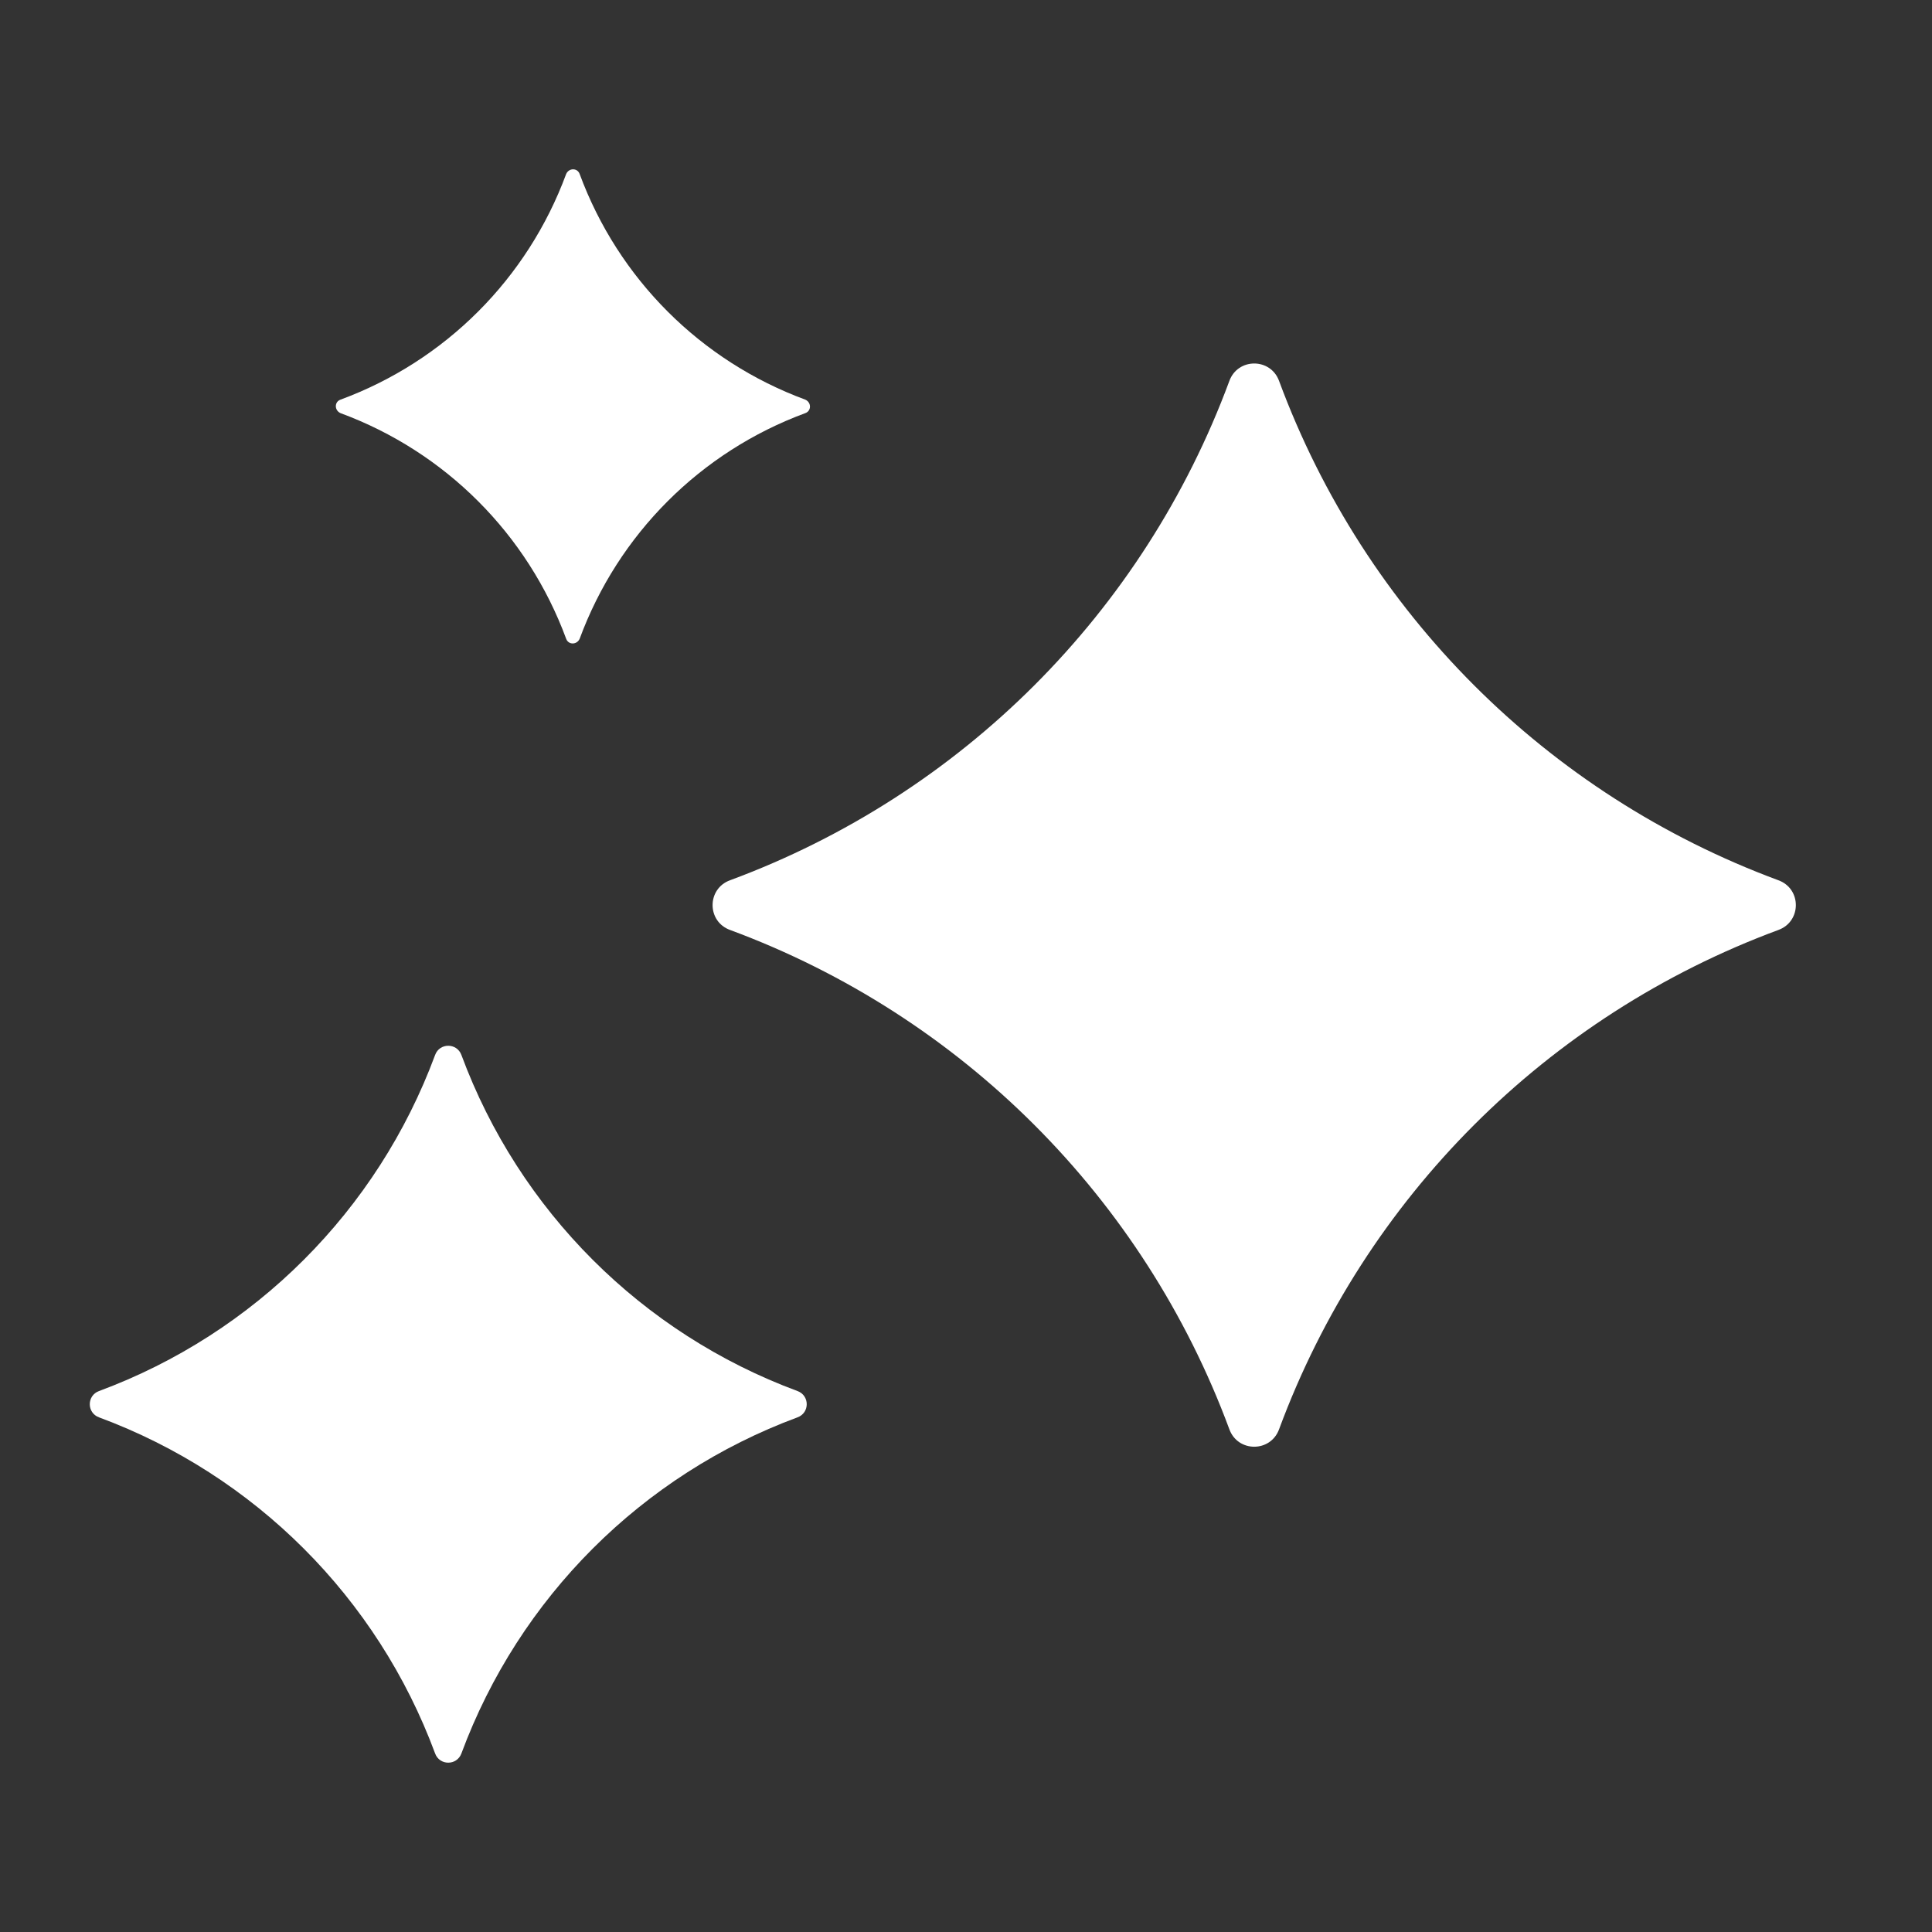
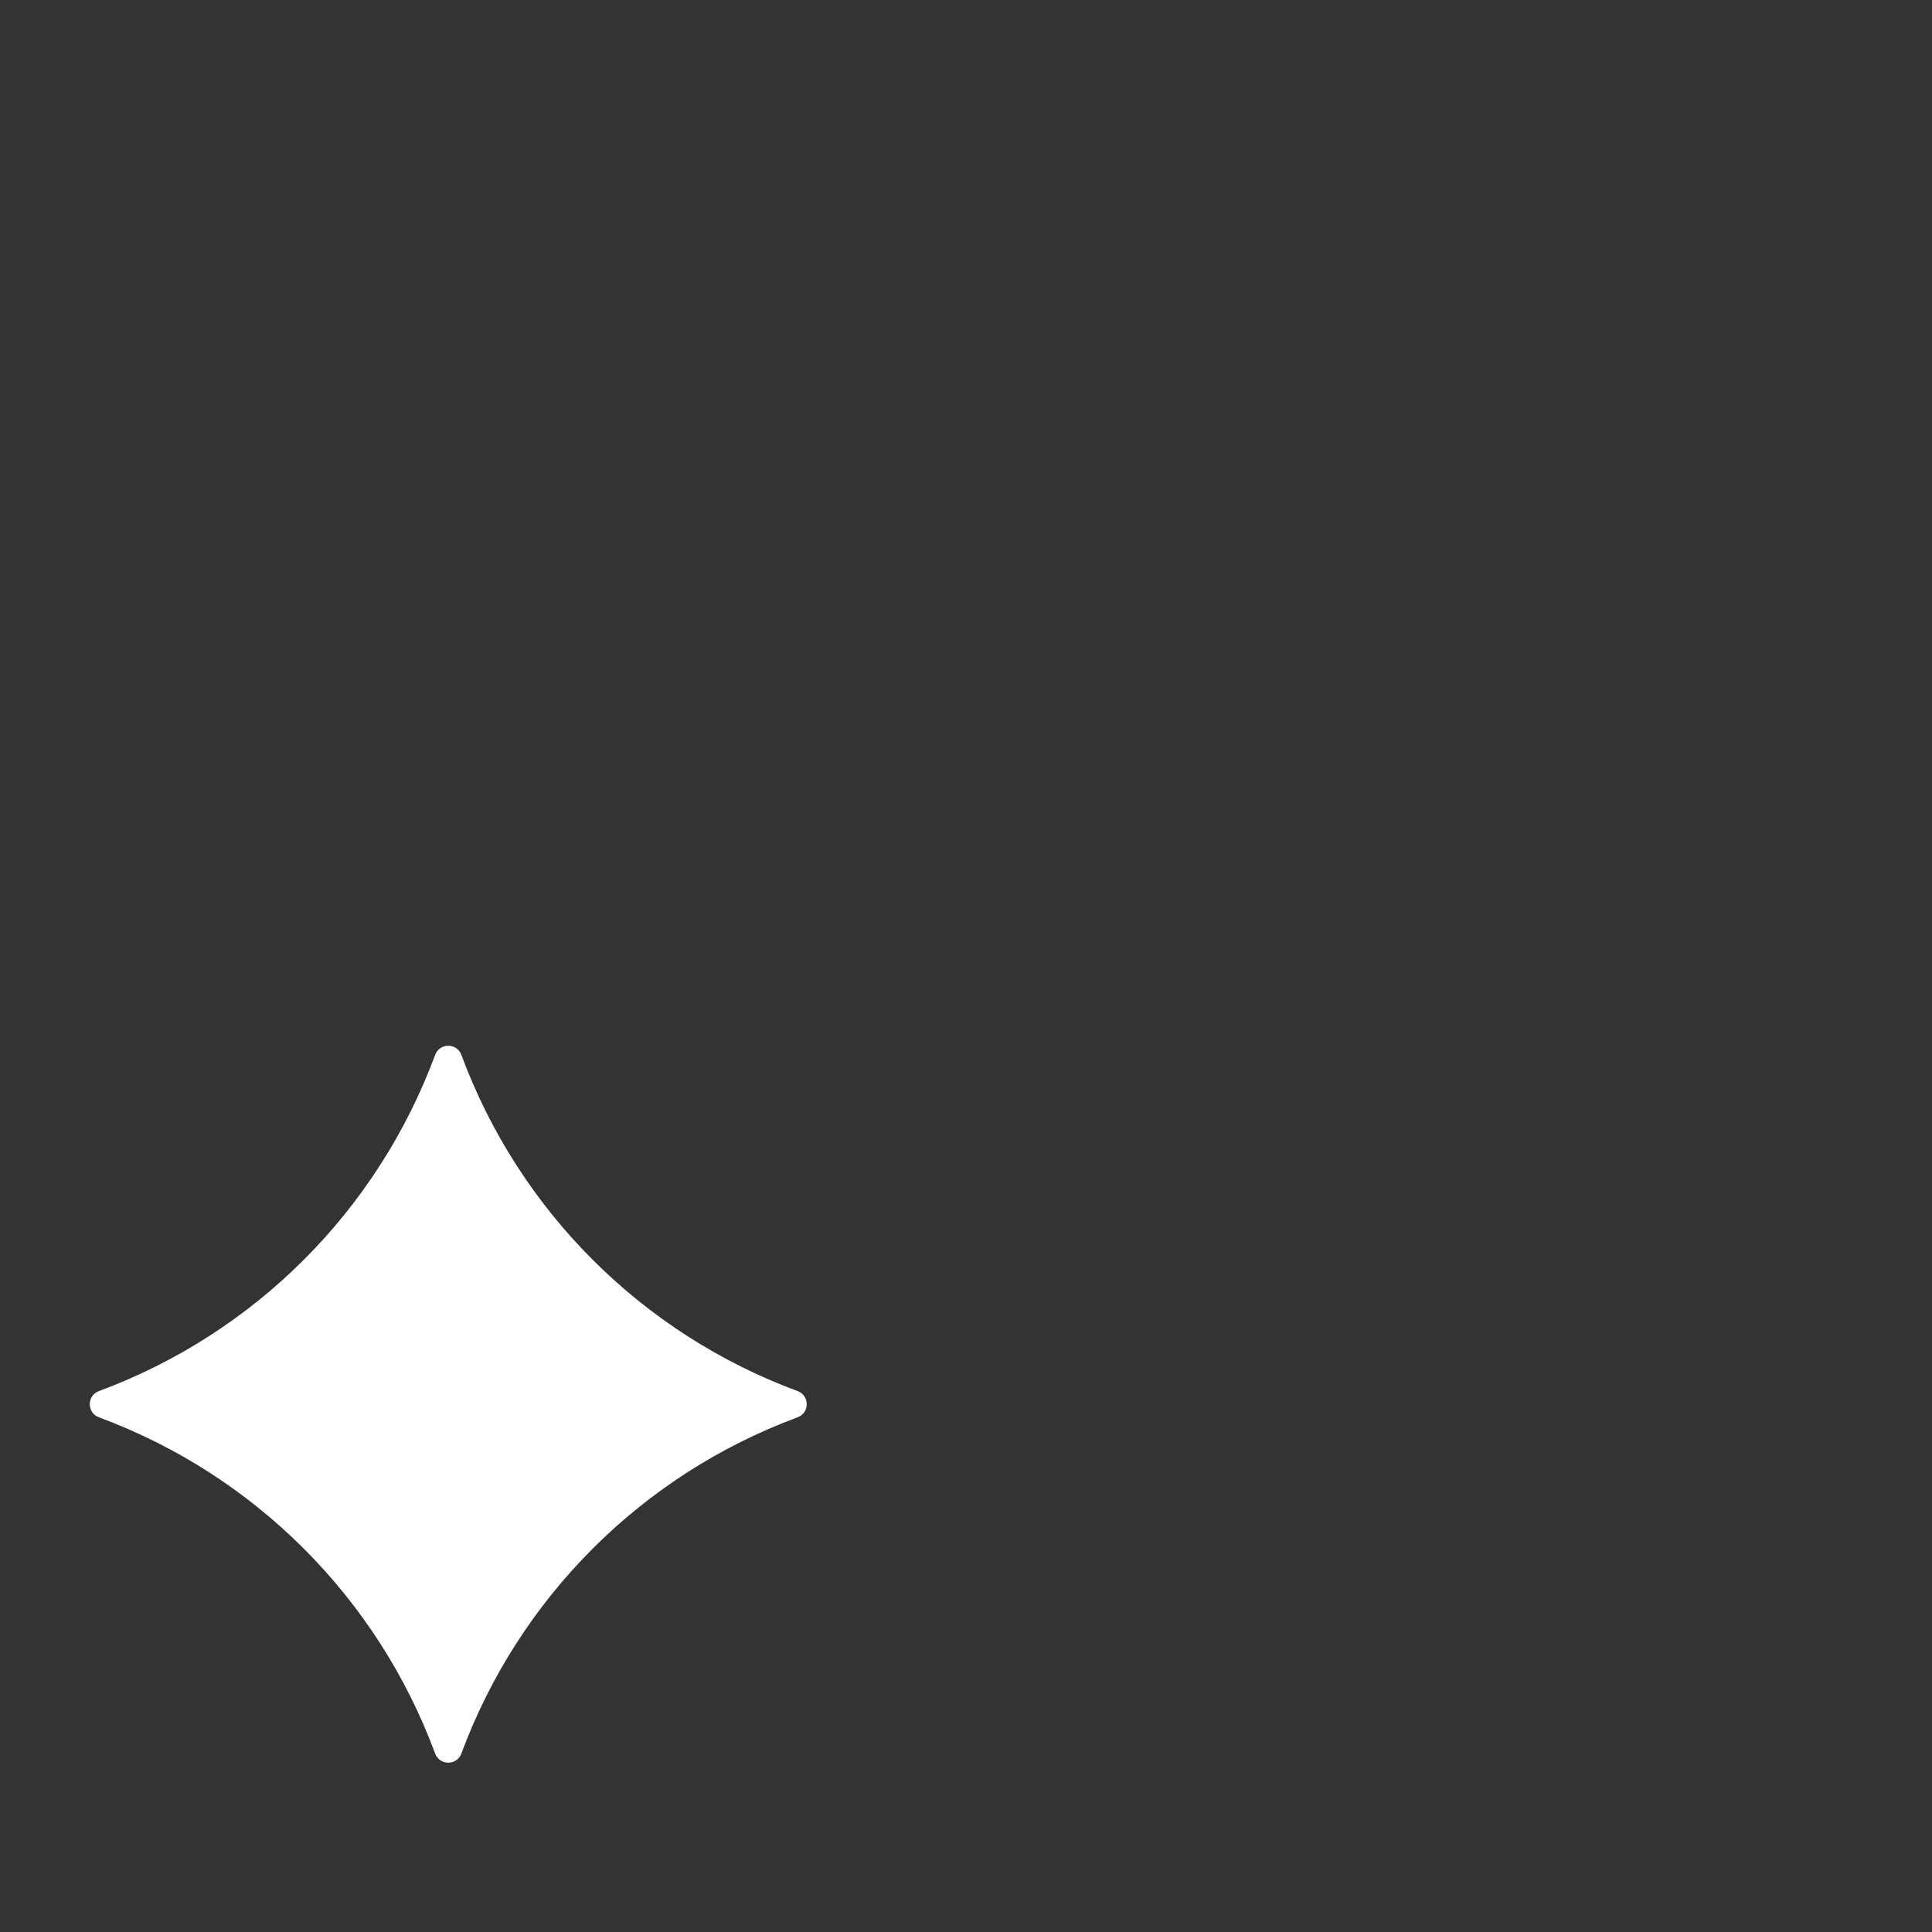
<svg xmlns="http://www.w3.org/2000/svg" width="58" height="58" viewBox="0 0 58 58" fill="none">
  <rect x="0" y="0" width="58" height="58" fill="#333333" stroke="none" />
-   <path d="M36.904 11.442C34.332 18.387 28.867 23.851 21.922 26.424C21.216 26.676 21.216 27.668 21.922 27.92C28.867 30.493 34.332 35.958 36.904 42.902C37.157 43.608 38.148 43.608 38.401 42.902C40.973 35.958 46.438 30.493 53.383 27.92C54.089 27.668 54.089 26.676 53.383 26.424C46.438 23.851 40.973 18.387 38.401 11.442C38.148 10.736 37.157 10.736 36.904 11.442Z" fill="white" />
  <path d="M13.062 31.672C11.33 36.346 7.647 40.028 2.973 41.76C2.603 41.895 2.603 42.416 2.973 42.55C7.647 44.282 11.33 47.965 13.062 52.639C13.196 53.009 13.717 53.009 13.852 52.639C15.584 47.965 19.266 44.282 23.941 42.55C24.311 42.416 24.311 41.895 23.941 41.76C19.266 40.028 15.584 36.346 13.852 31.672C13.717 31.302 13.196 31.302 13.062 31.672Z" fill="white" />
-   <path d="M16.997 5.222C15.837 8.366 13.365 10.838 10.221 11.998C10.036 12.065 10.036 12.317 10.221 12.402C13.365 13.562 15.837 16.033 16.997 19.178C17.064 19.363 17.317 19.363 17.401 19.178C18.561 16.033 21.033 13.562 24.177 12.402C24.362 12.334 24.362 12.082 24.177 11.998C21.033 10.838 18.561 8.366 17.401 5.222C17.333 5.037 17.081 5.037 16.997 5.222Z" fill="white" />
</svg>